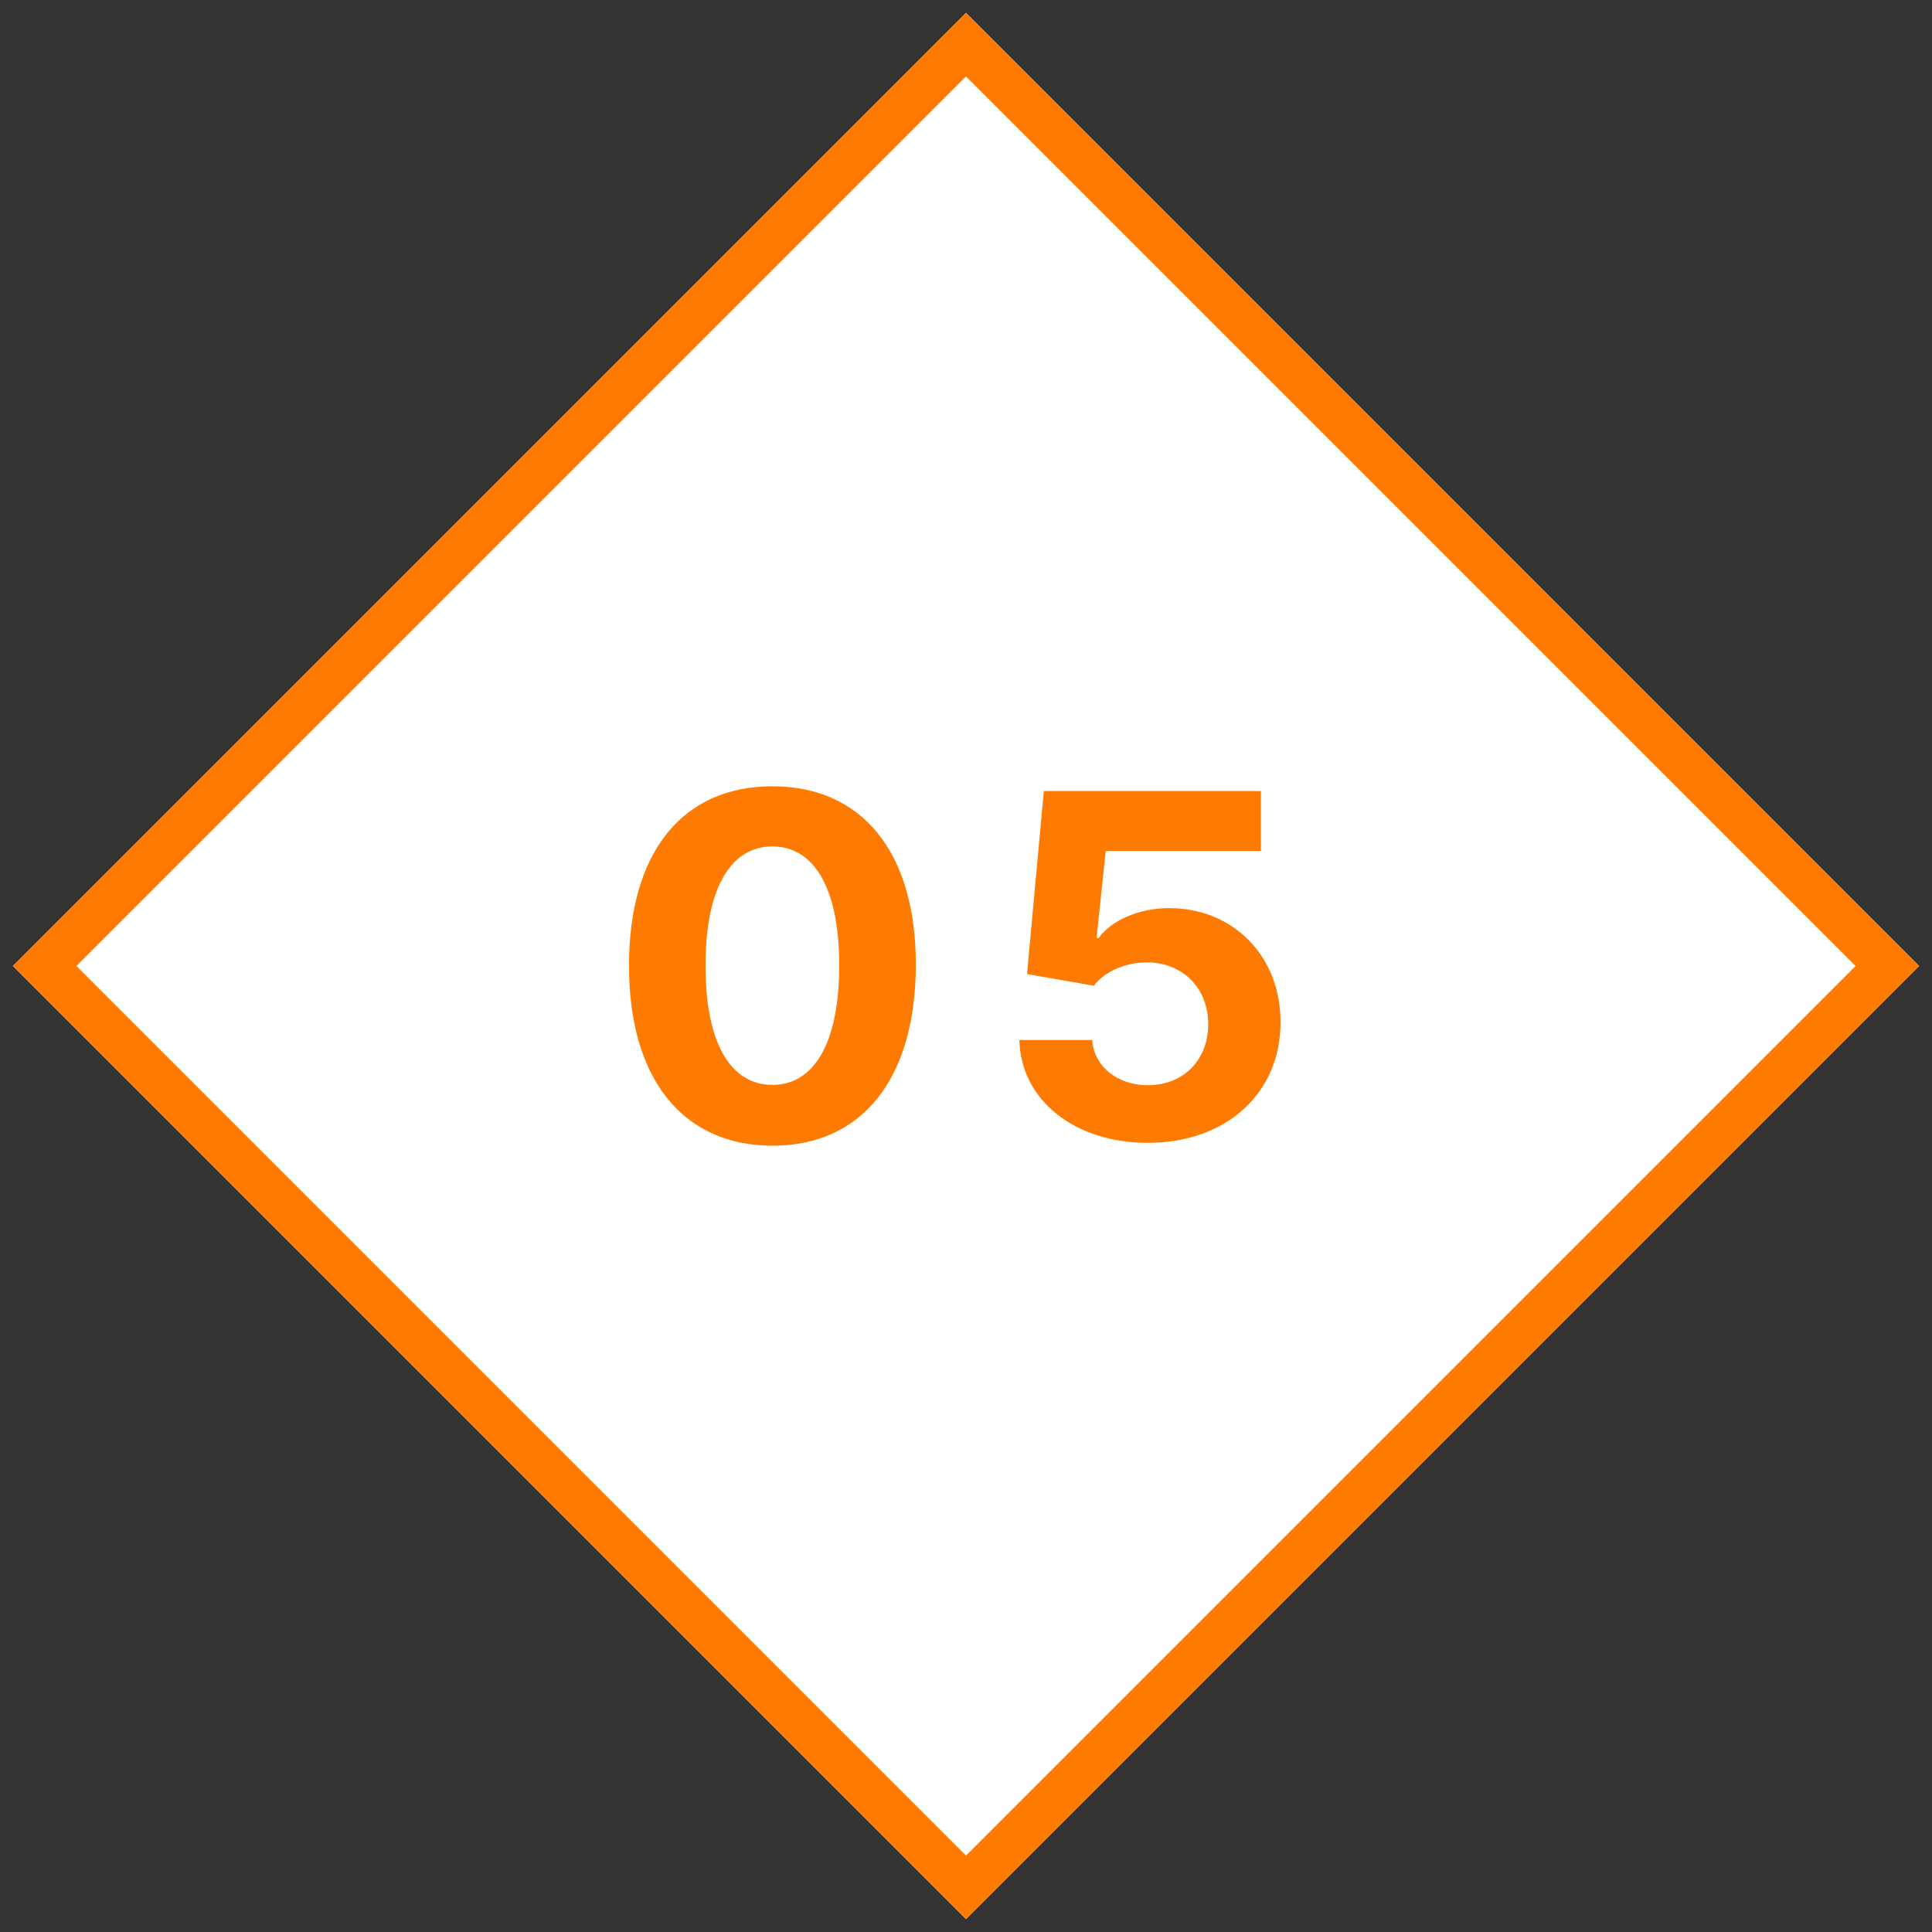
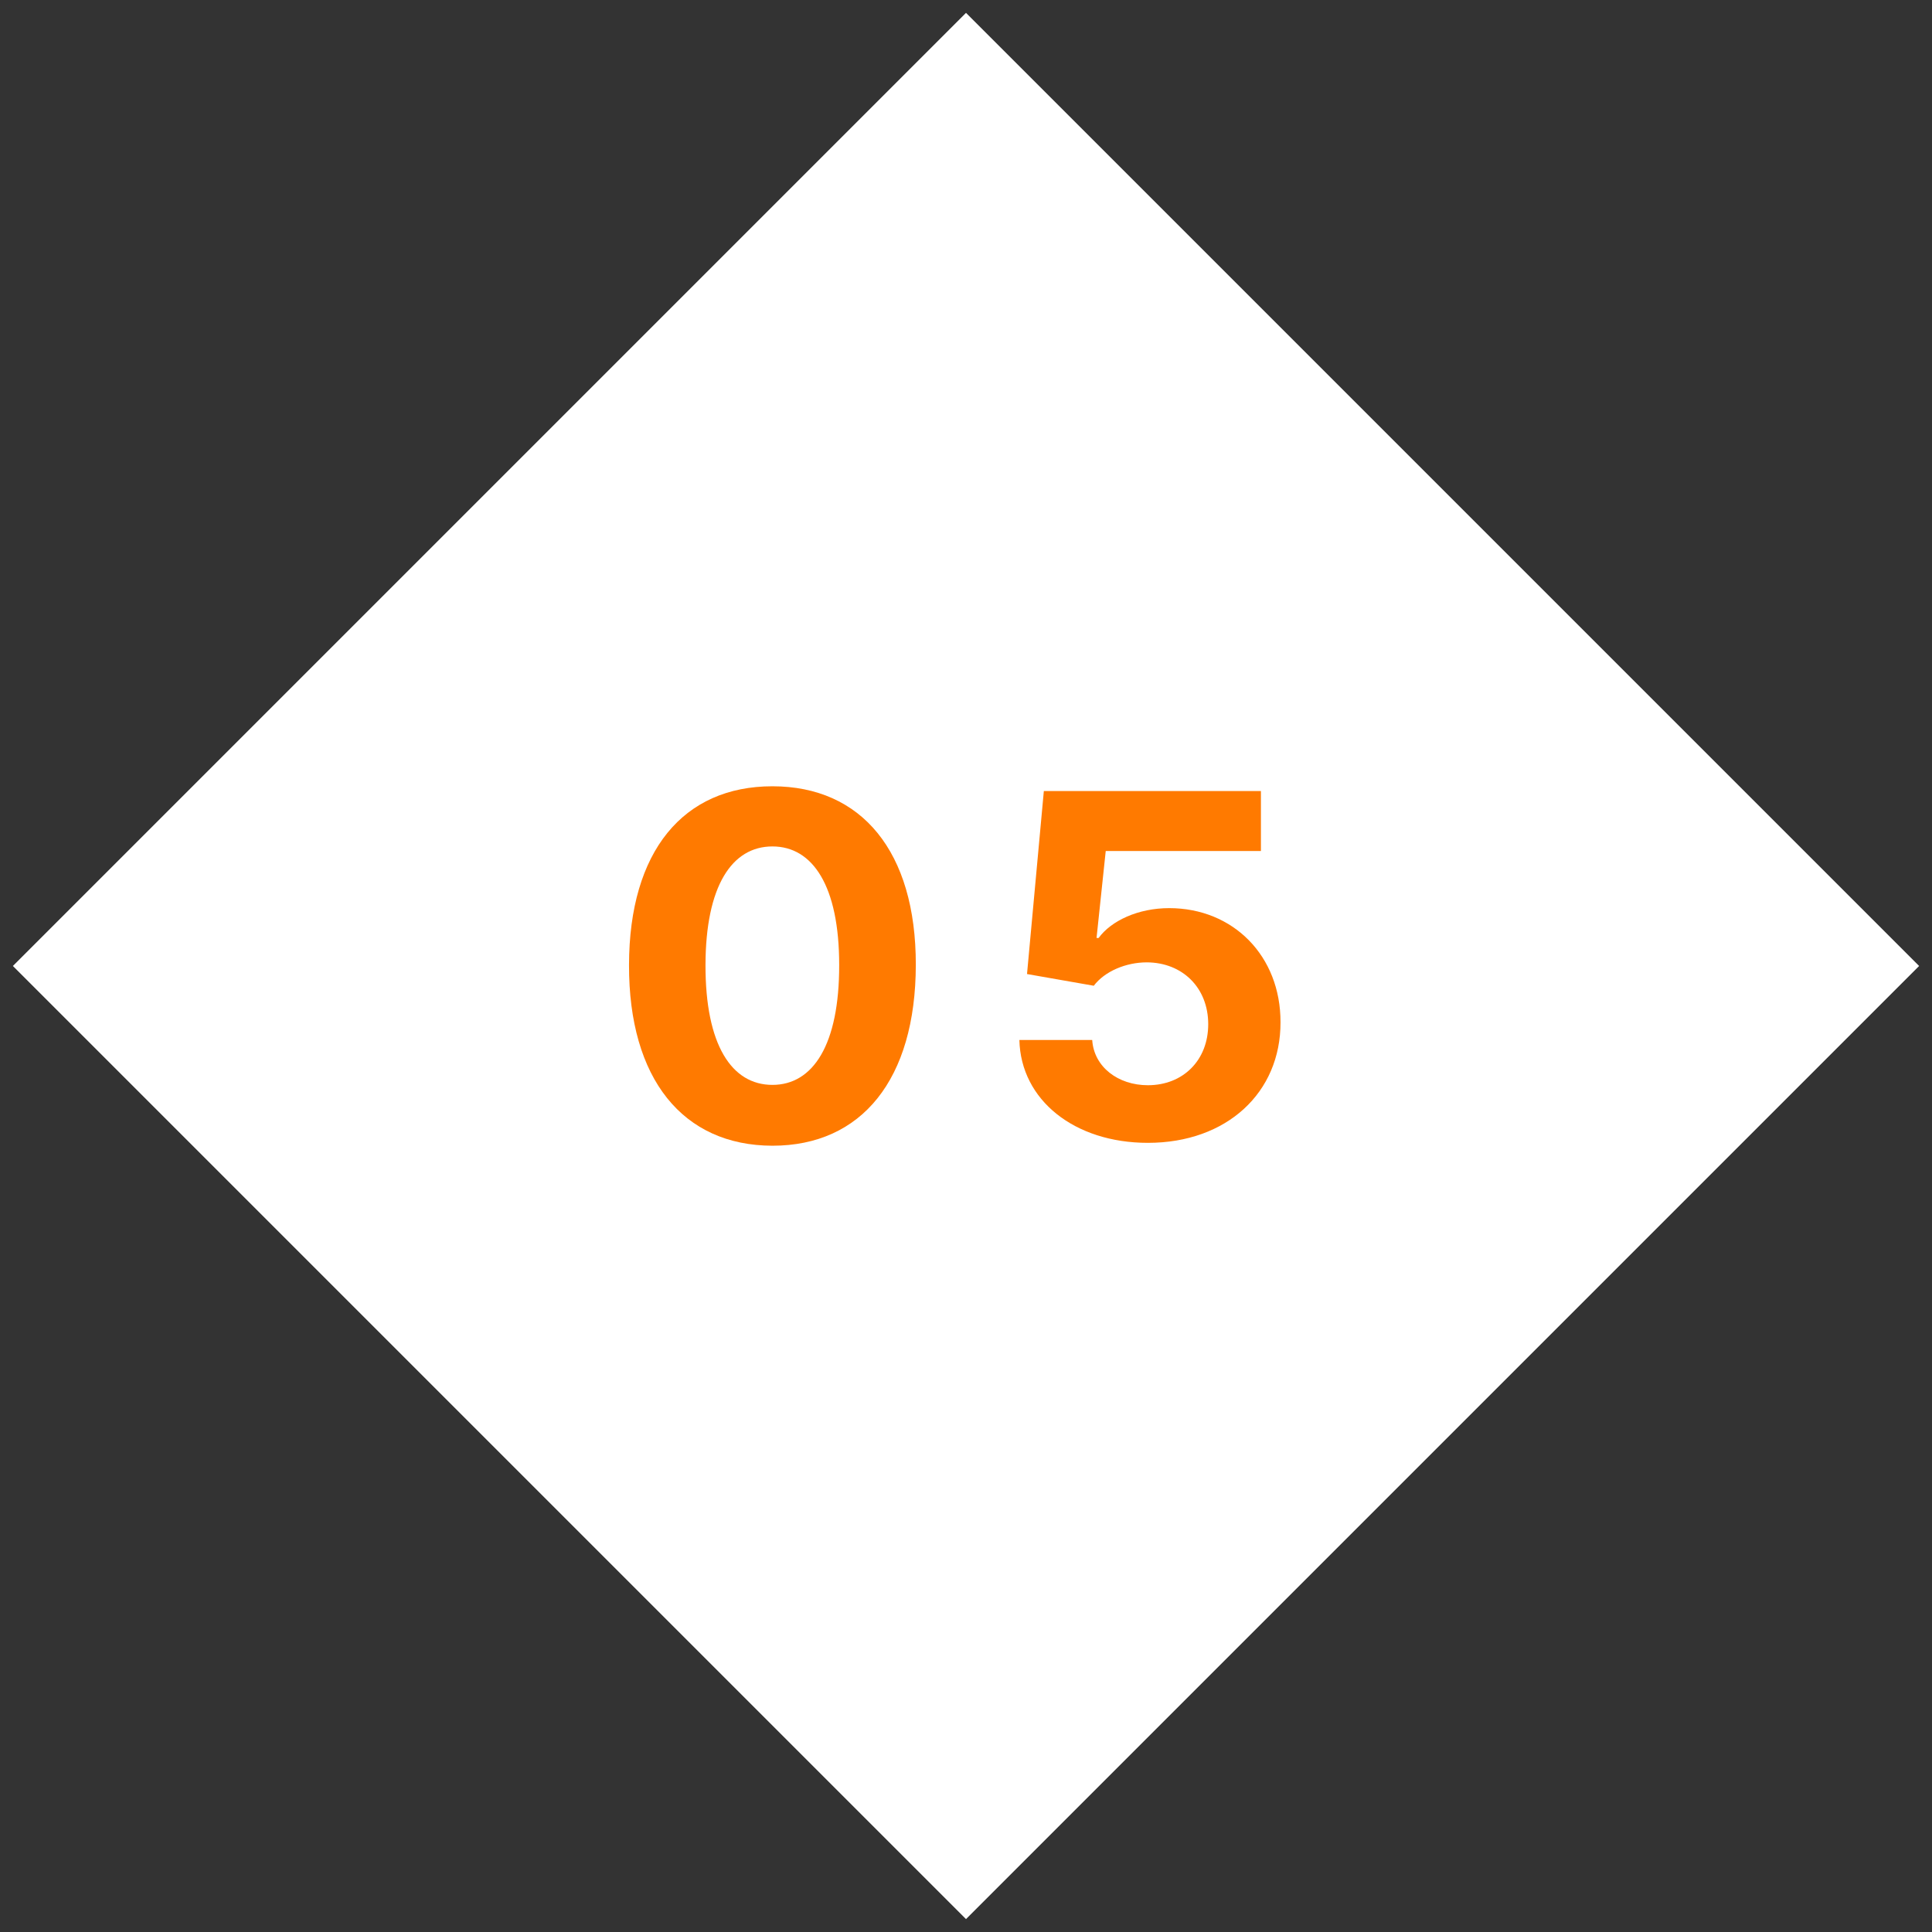
<svg xmlns="http://www.w3.org/2000/svg" width="86" height="86" viewBox="0 0 86 86" fill="none">
  <rect x="0" y="0" width="86" height="86" fill="#333333" stroke="none" />
  <rect x="43" y="0.573" width="60" height="60" transform="rotate(45 43 0.573)" fill="white" />
-   <path fill-rule="evenodd" clip-rule="evenodd" d="M82.598 43L43 3.402L3.402 43L43 82.598L82.598 43ZM43 0.573L0.574 43L43 85.426L85.426 43L43 0.573Z" fill="#FF7A00" />
  <path d="M34.383 51C38.358 51 40.758 48.043 40.766 42.951C40.774 37.897 38.342 35 34.383 35C30.416 35 28.008 37.889 28 42.951C27.985 48.028 30.4 50.992 34.383 51ZM34.383 48.292C32.569 48.292 31.396 46.512 31.404 42.951C31.412 39.443 32.577 37.678 34.383 37.678C36.181 37.678 37.355 39.443 37.355 42.951C37.362 46.512 36.189 48.292 34.383 48.292Z" fill="#FF7A00" />
  <path d="M51.096 50.872C54.615 50.872 57.008 48.631 57 45.508C57.008 42.551 54.893 40.424 52.045 40.424C50.656 40.424 49.459 40.99 48.904 41.752H48.811L49.22 37.882H56.128V35.211H46.465L45.716 43.358L48.688 43.879C49.174 43.238 50.115 42.838 51.049 42.838C52.639 42.845 53.782 43.969 53.782 45.591C53.782 47.198 52.662 48.307 51.096 48.307C49.768 48.307 48.695 47.492 48.618 46.293H45.376C45.438 48.963 47.823 50.872 51.096 50.872Z" fill="#FF7A00" />
</svg>